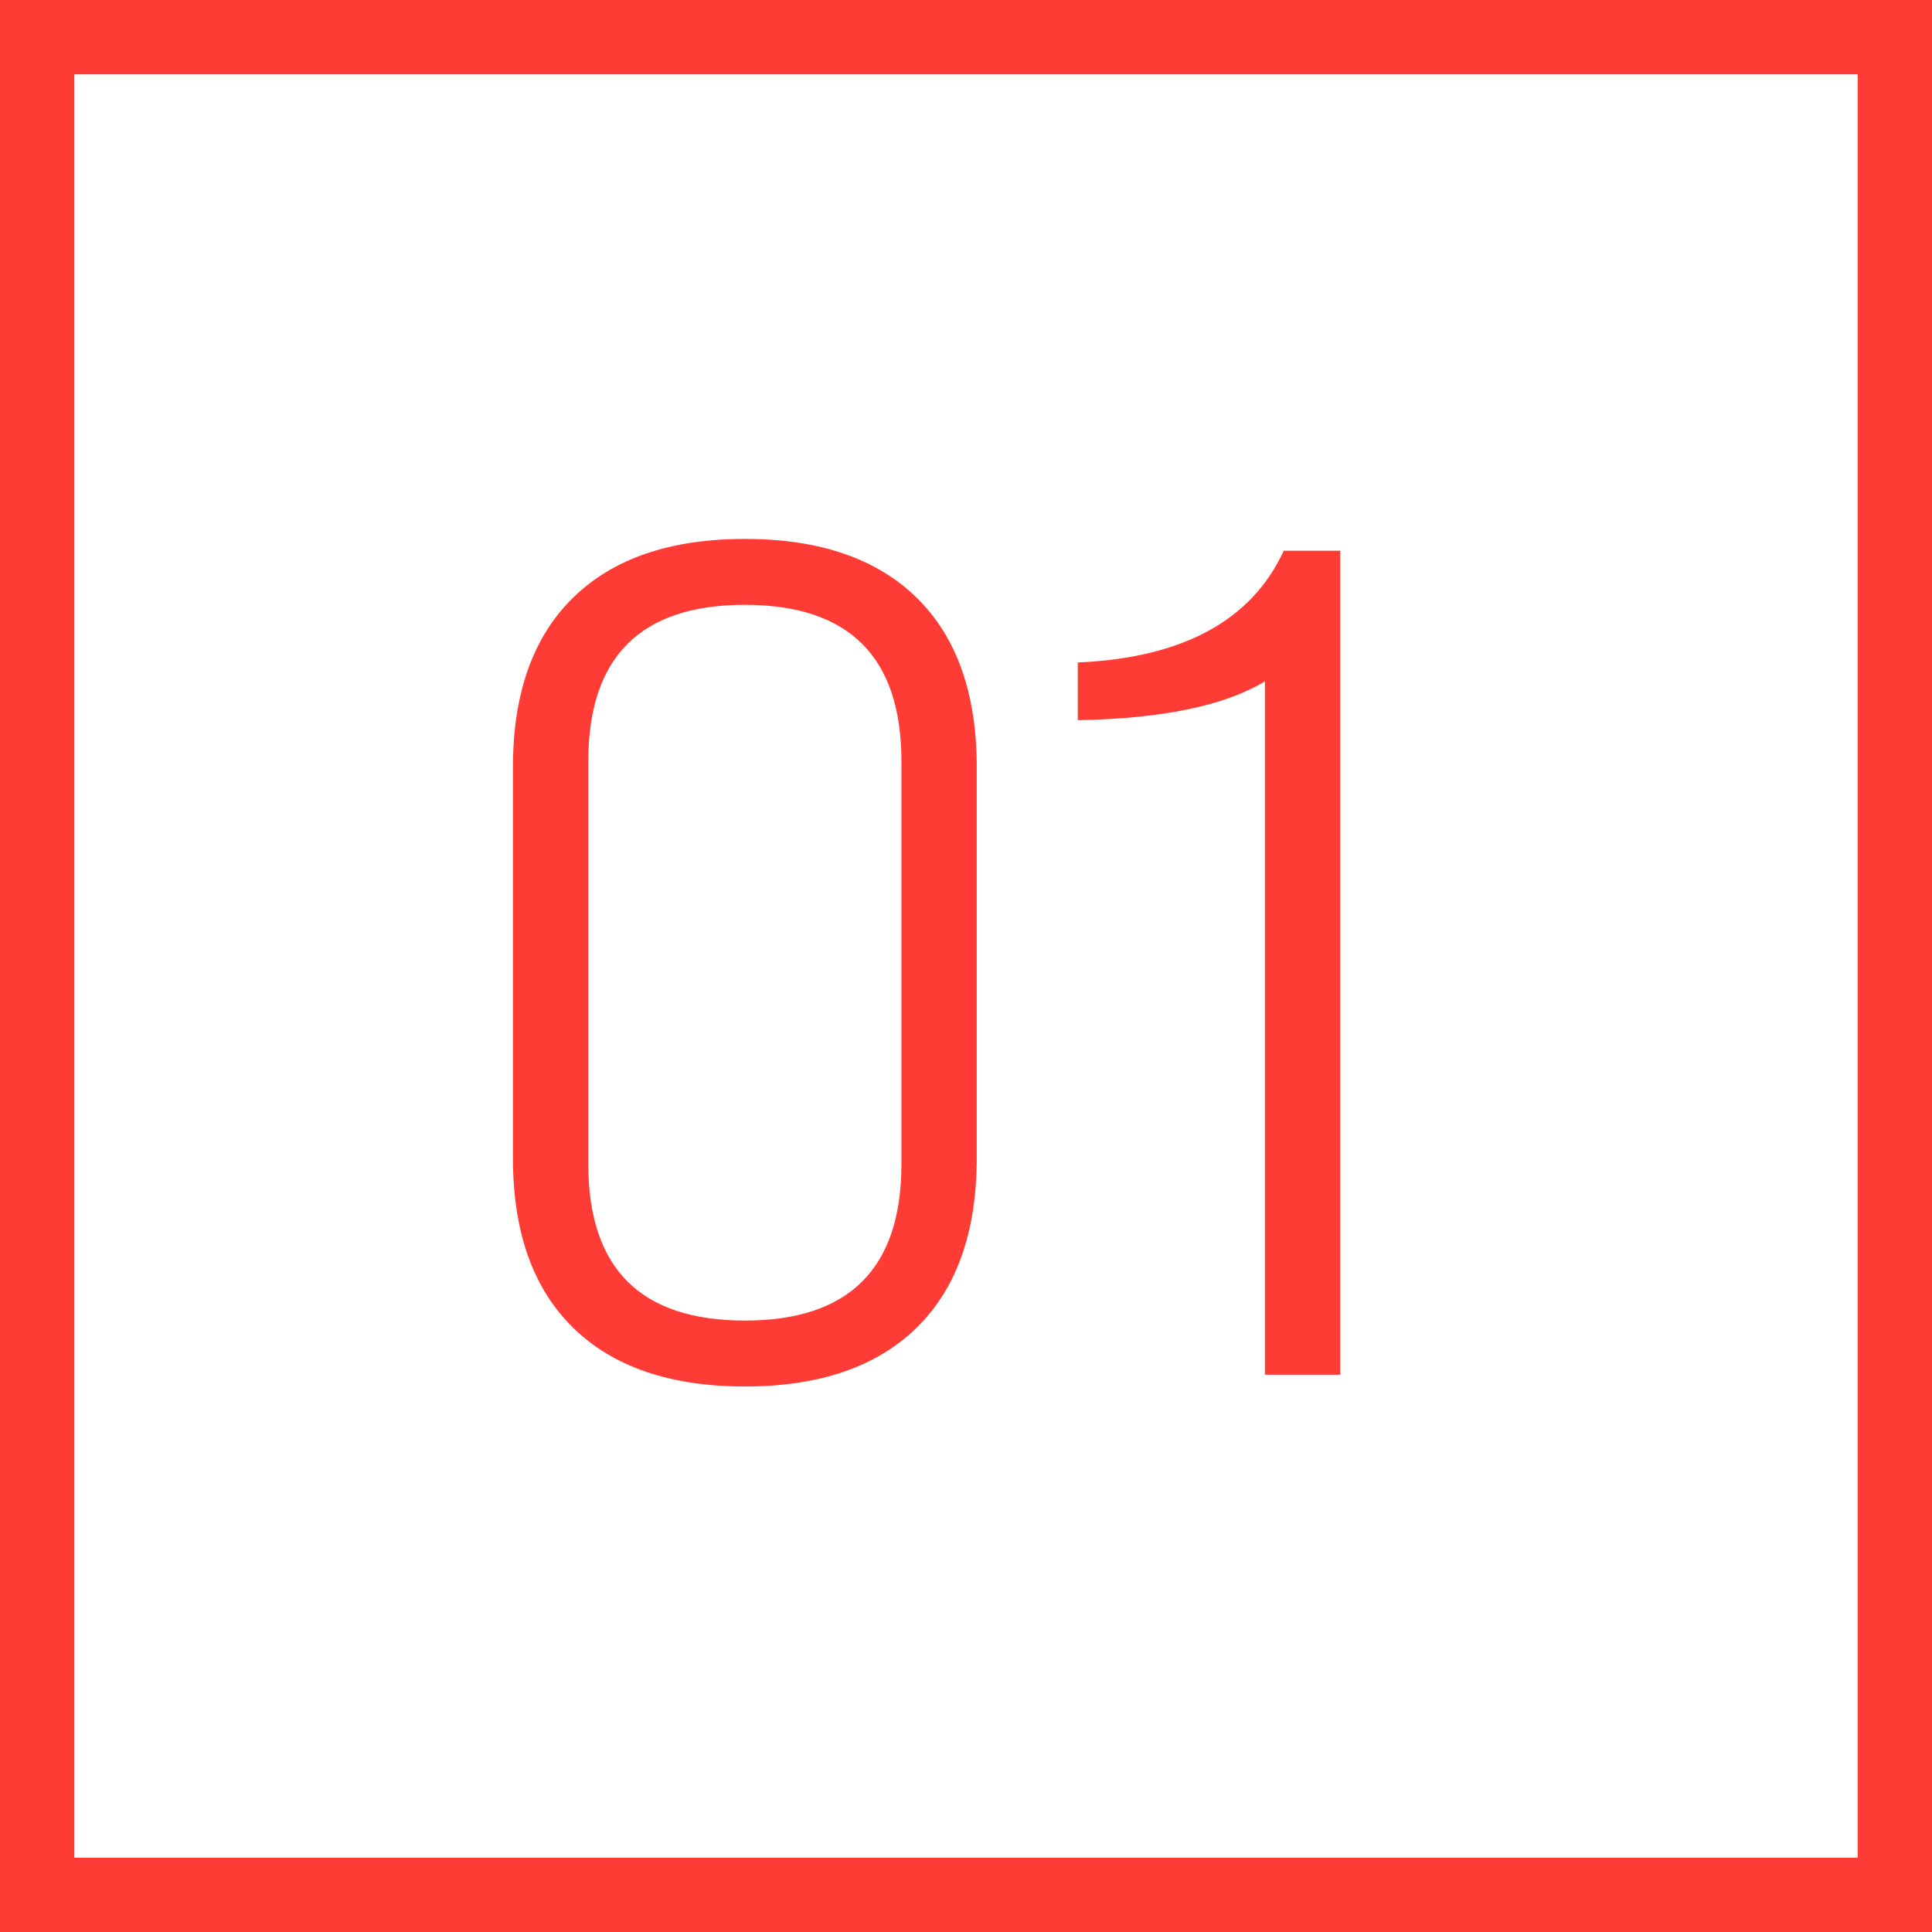
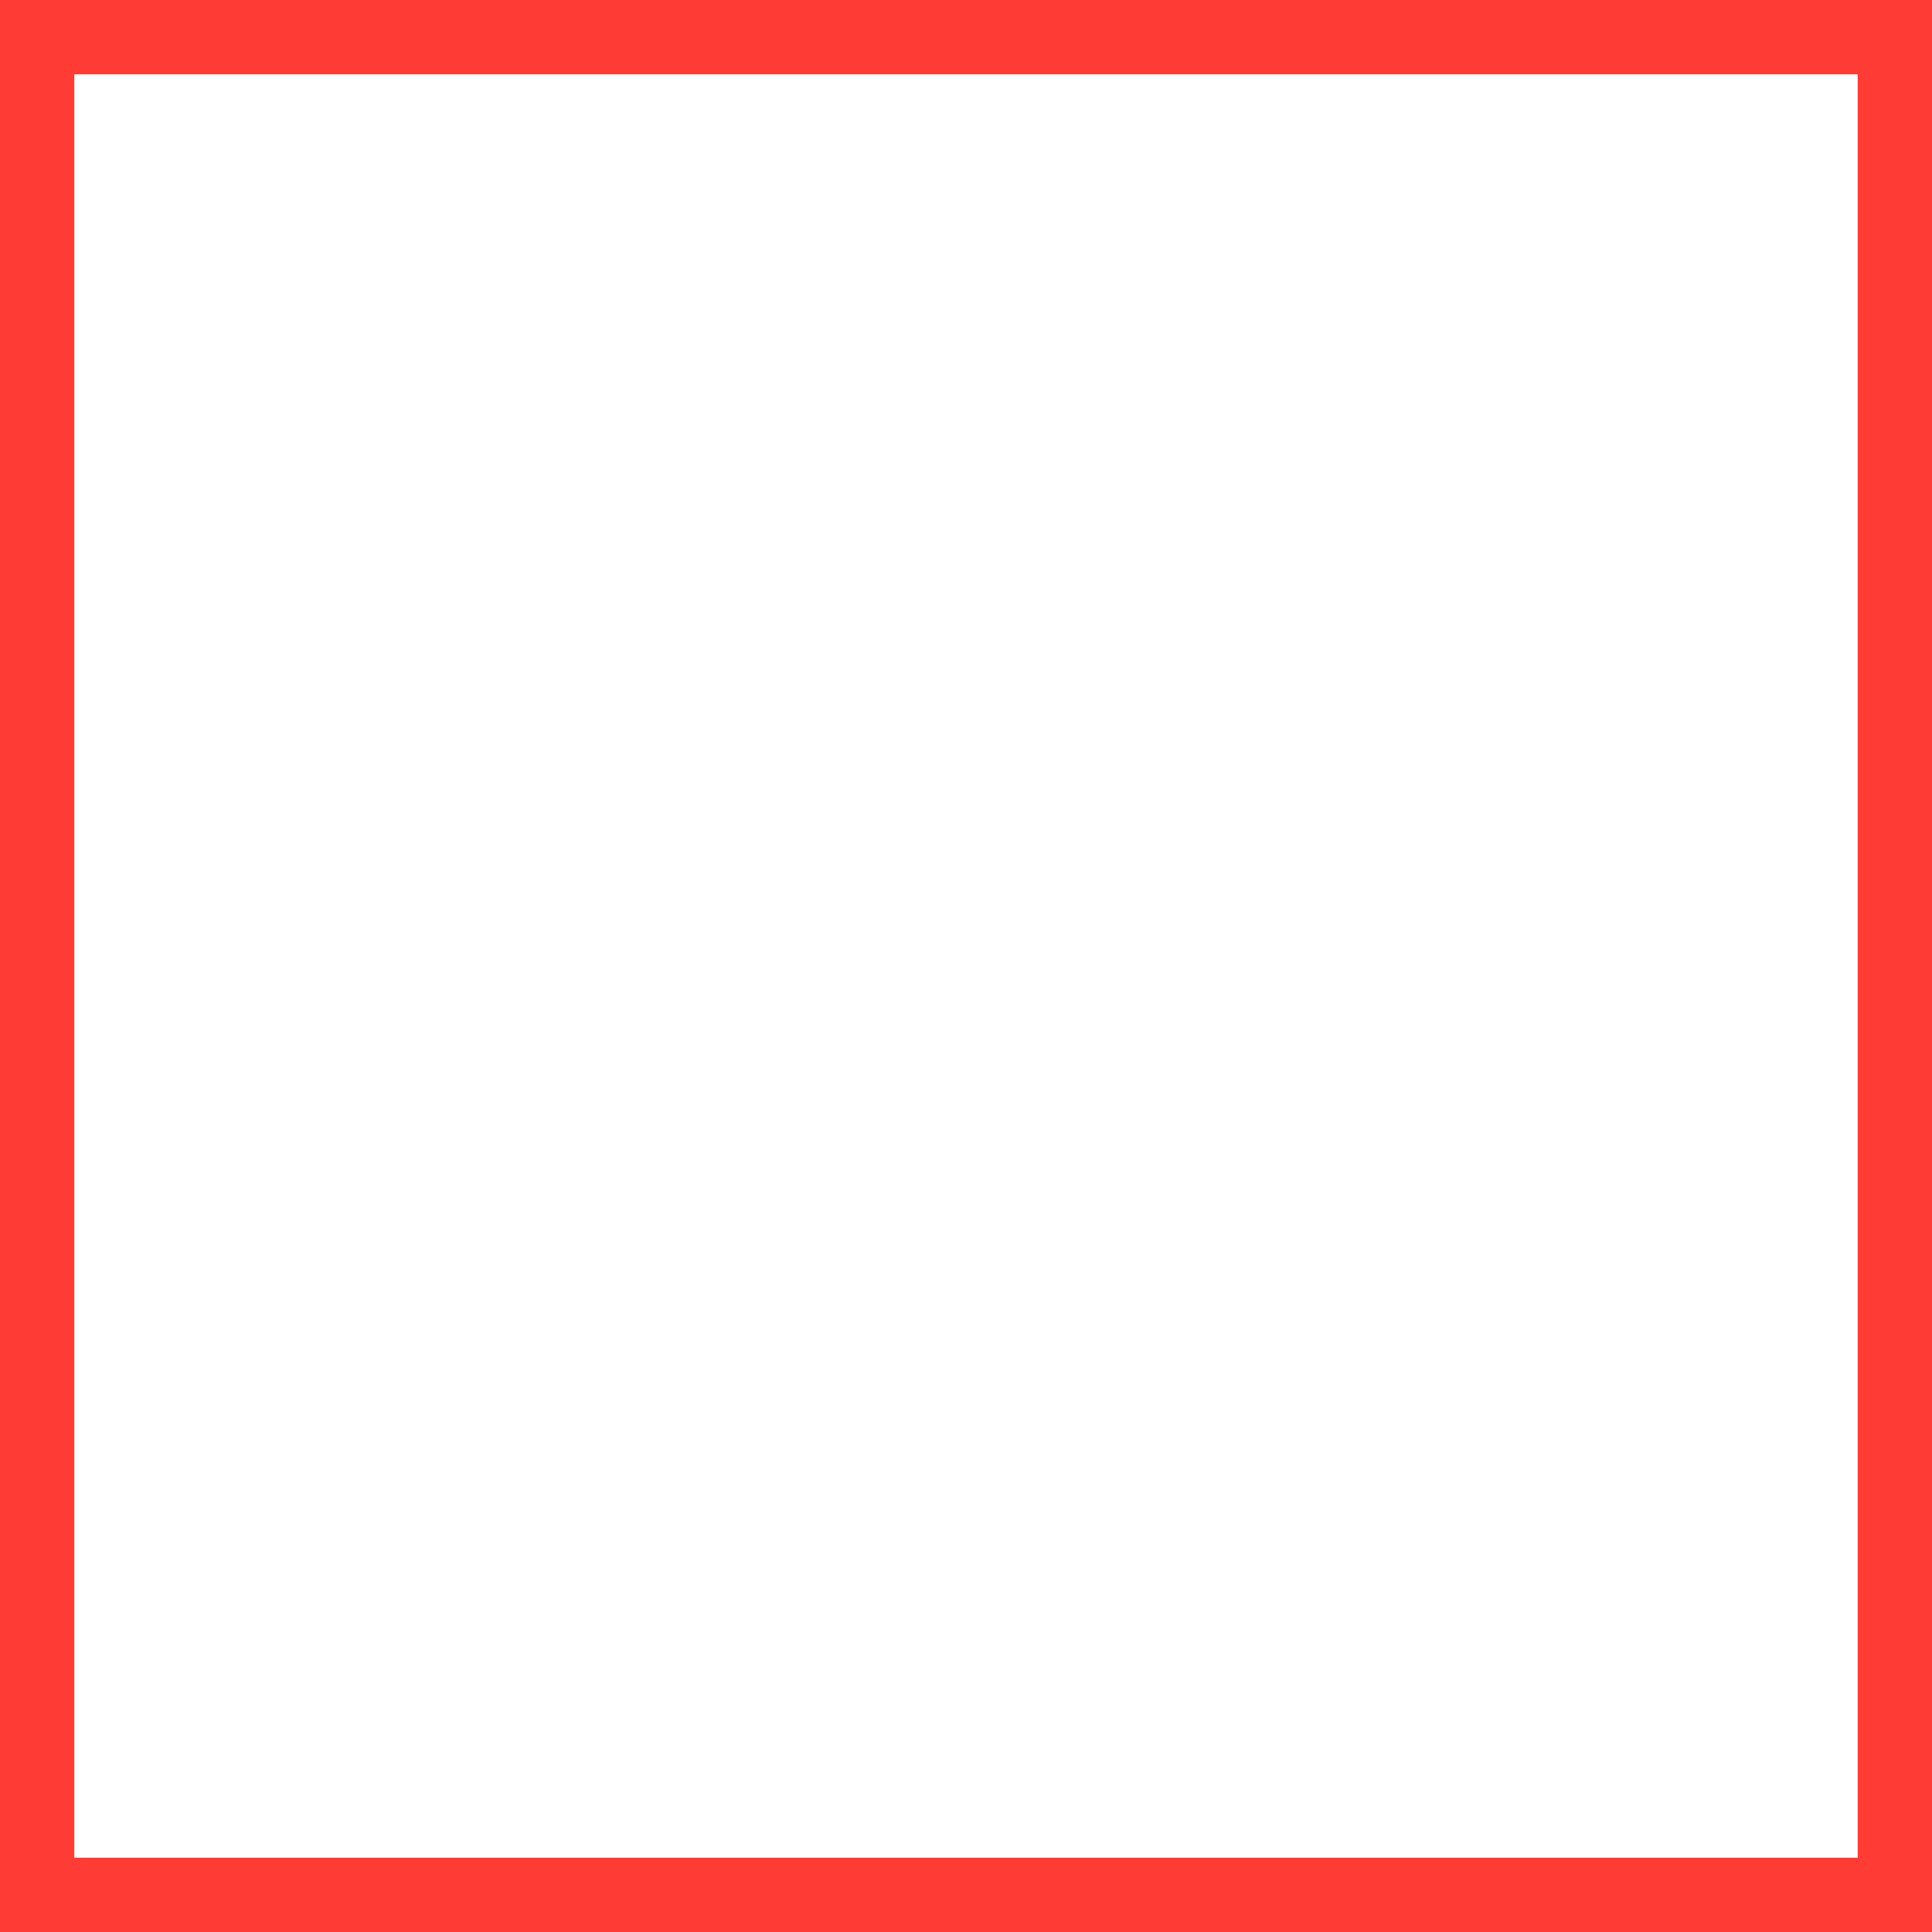
<svg xmlns="http://www.w3.org/2000/svg" width="52" height="52" viewBox="0 0 52 52" fill="none">
  <rect x="1" y="1" width="50" height="50" stroke="#FF3B35" stroke-width="2" />
-   <path d="M13.806 31.17V20.651C13.806 18.666 14.345 17.145 15.422 16.089C16.499 15.033 18.041 14.505 20.048 14.505C22.054 14.505 23.596 15.033 24.673 16.089C25.751 17.145 26.289 18.666 26.289 20.651V31.17C26.289 33.156 25.751 34.676 24.673 35.733C23.596 36.789 22.054 37.317 20.048 37.317C18.041 37.317 16.499 36.789 15.422 35.733C14.345 34.676 13.806 33.156 13.806 31.17ZM24.262 31.329V20.493C24.262 17.684 22.857 16.279 20.048 16.279C17.238 16.279 15.834 17.684 15.834 20.493V31.329C15.834 34.138 17.238 35.543 20.048 35.543C22.857 35.543 24.262 34.138 24.262 31.329ZM36.074 37H34.046V18.338C32.968 18.993 31.289 19.342 29.008 19.384V17.831C31.838 17.705 33.687 16.701 34.553 14.822H36.074V37Z" fill="#FF3B35" />
</svg>